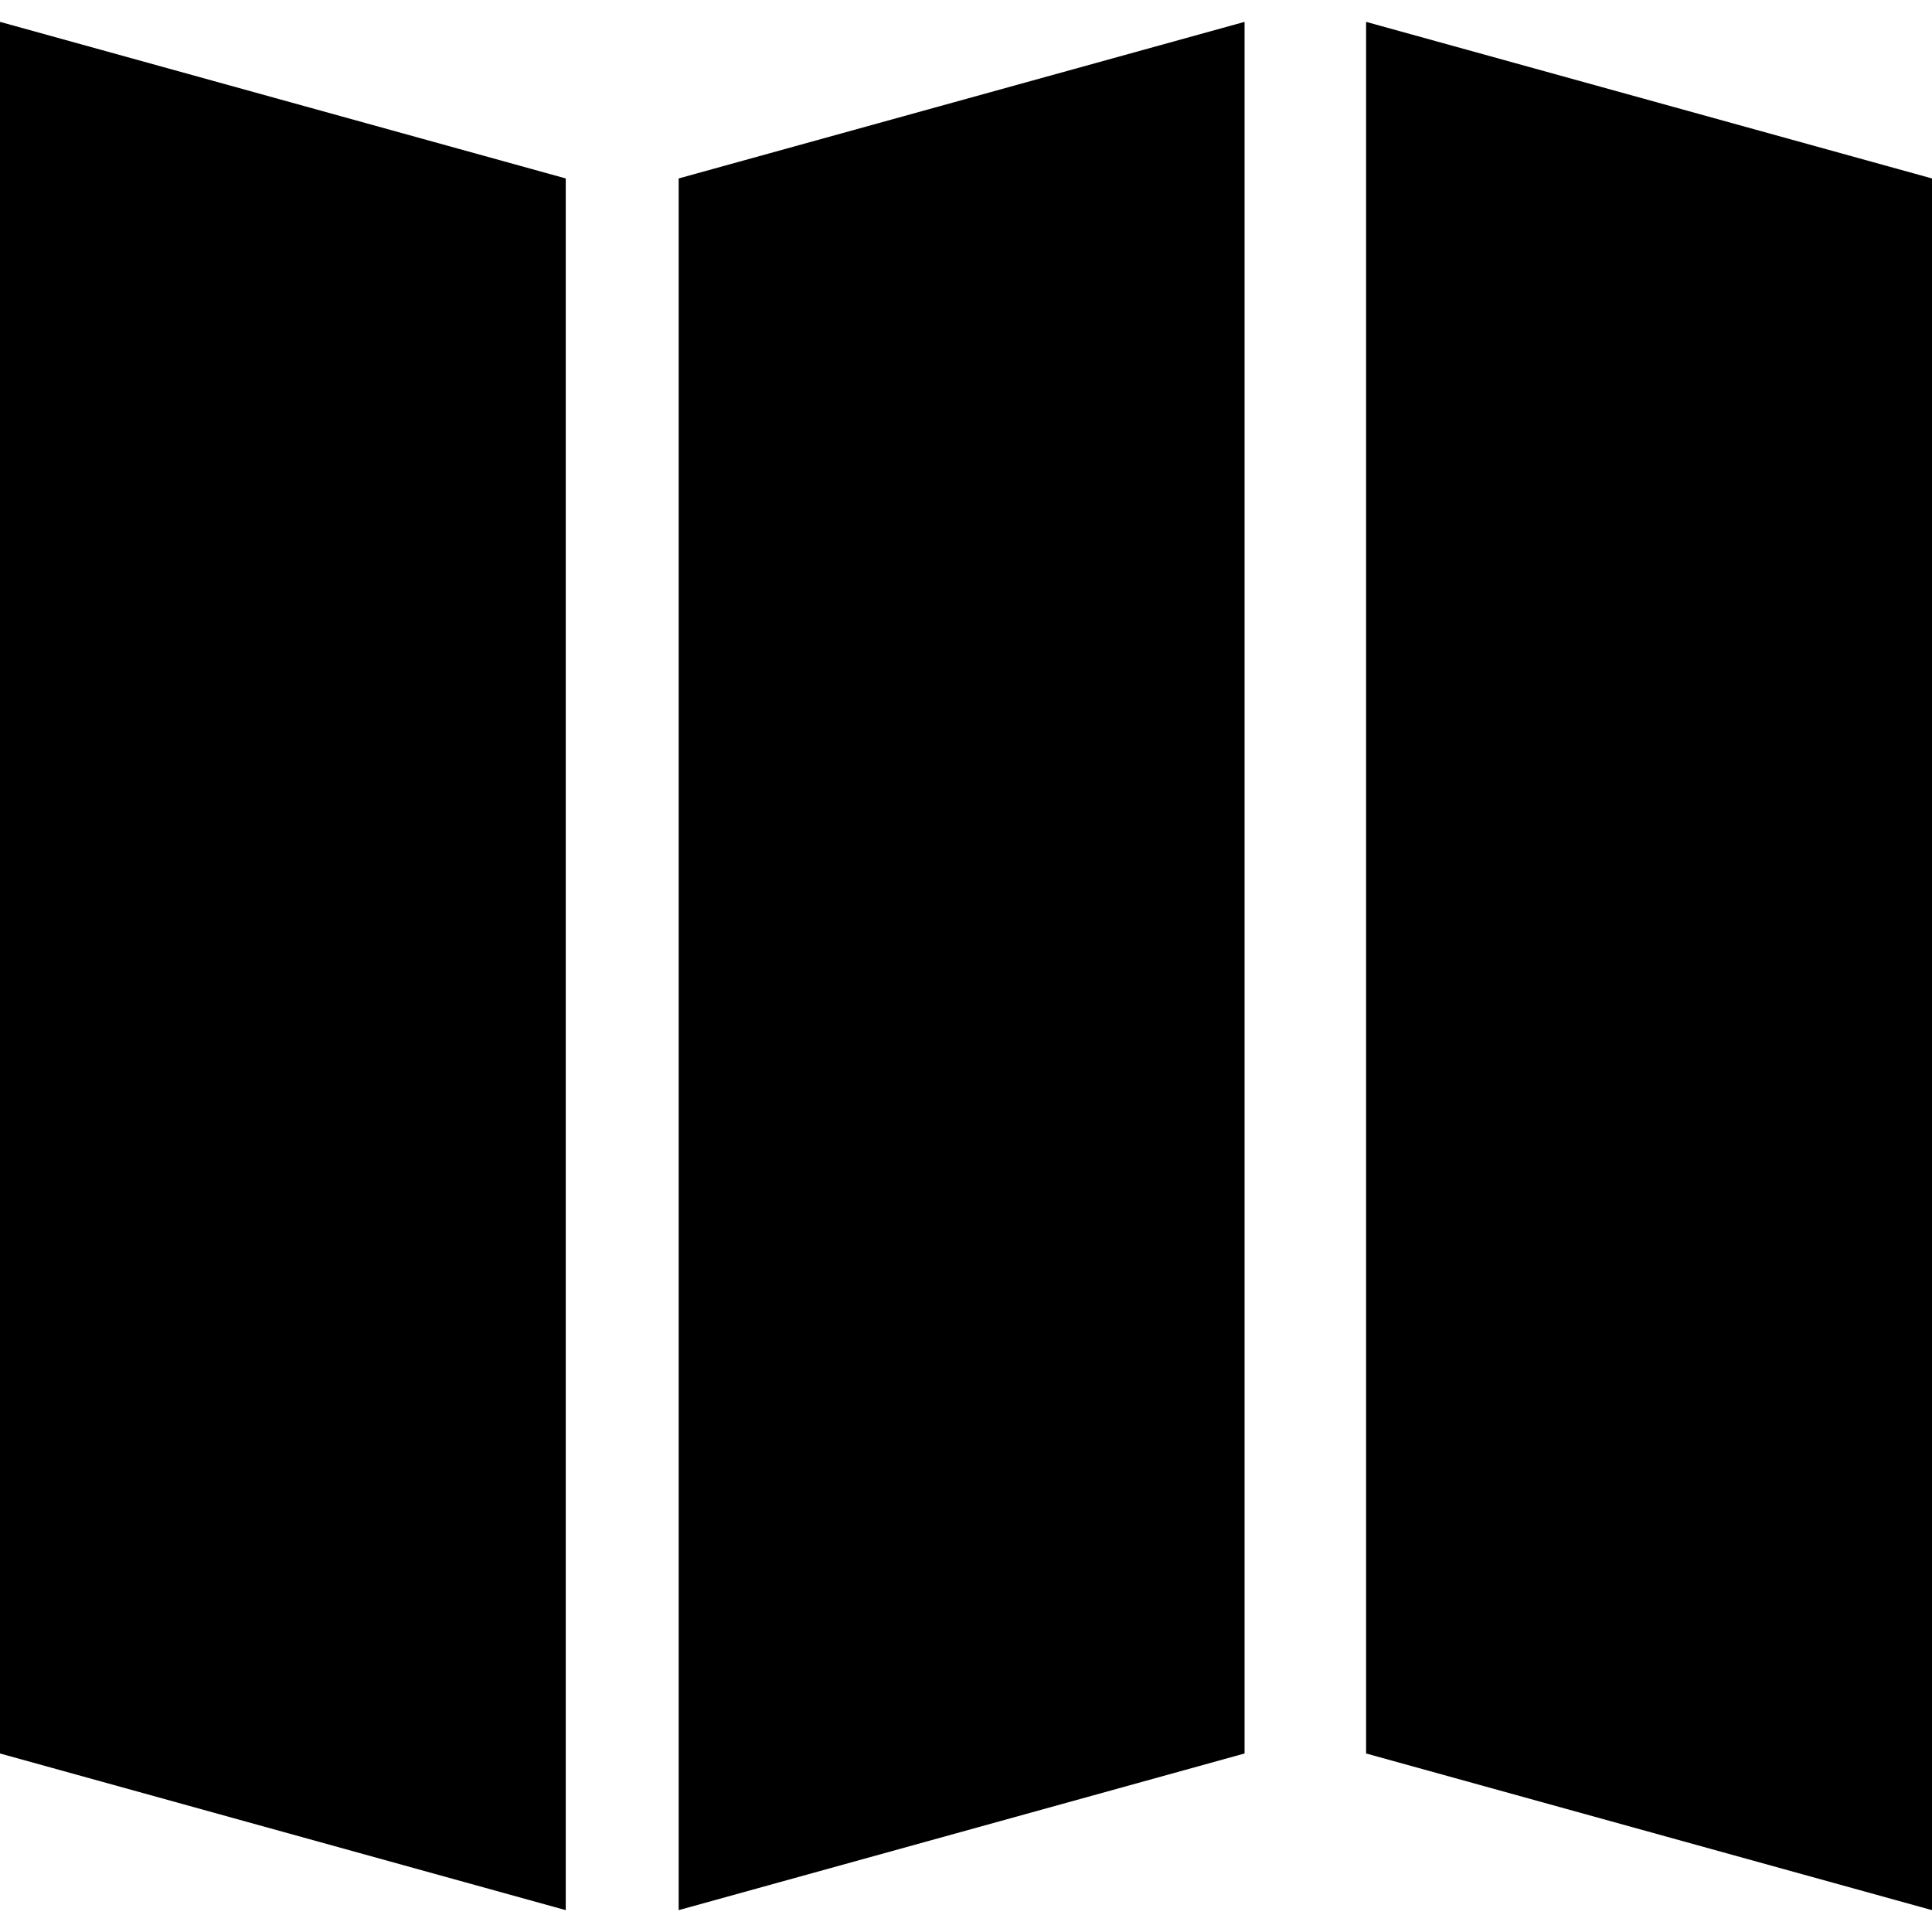
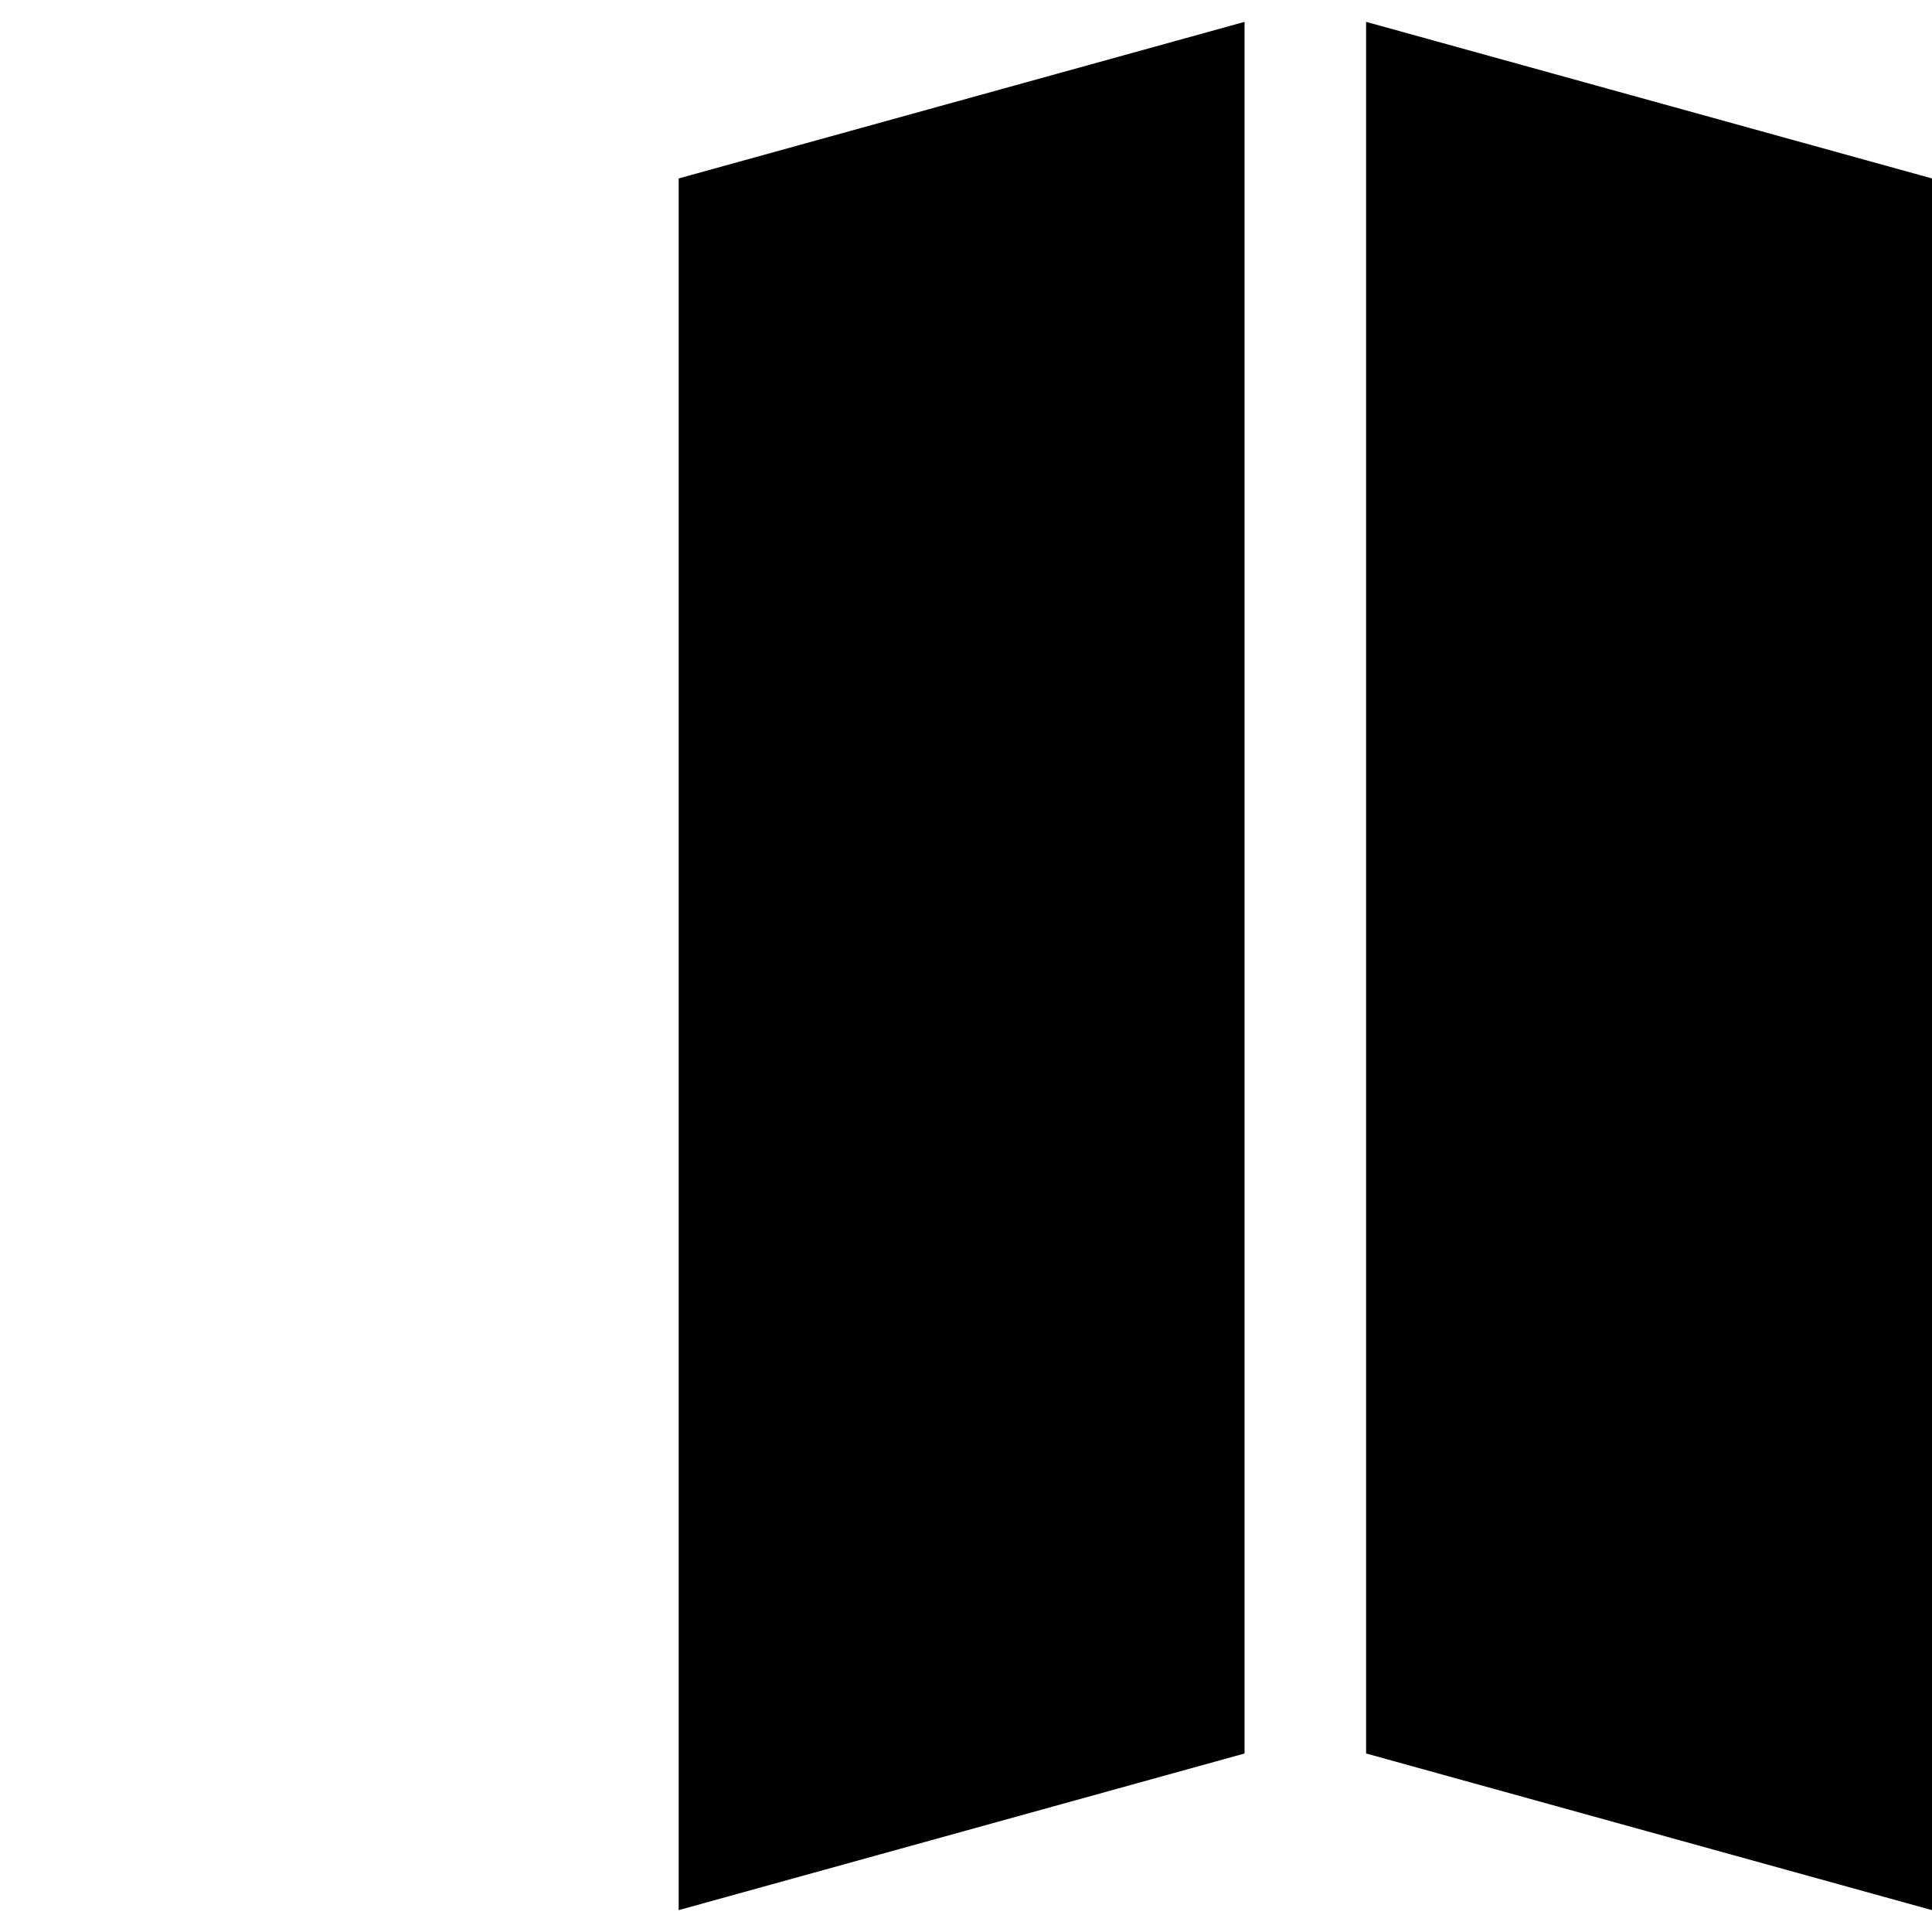
<svg xmlns="http://www.w3.org/2000/svg" fill="#000000" height="800px" width="800px" version="1.1" id="Capa_1" viewBox="0 0 337.77 337.77" xml:space="preserve">
  <g>
-     <polygon points="0,306.559 98.91,333.948 98.91,31.198 0,3.822  " />
    <polygon points="118.65,333.948 217.586,306.559 217.586,3.822 118.65,31.198  " />
    <polygon points="238.834,3.822 238.834,306.559 337.77,333.948 337.77,31.198  " />
  </g>
</svg>